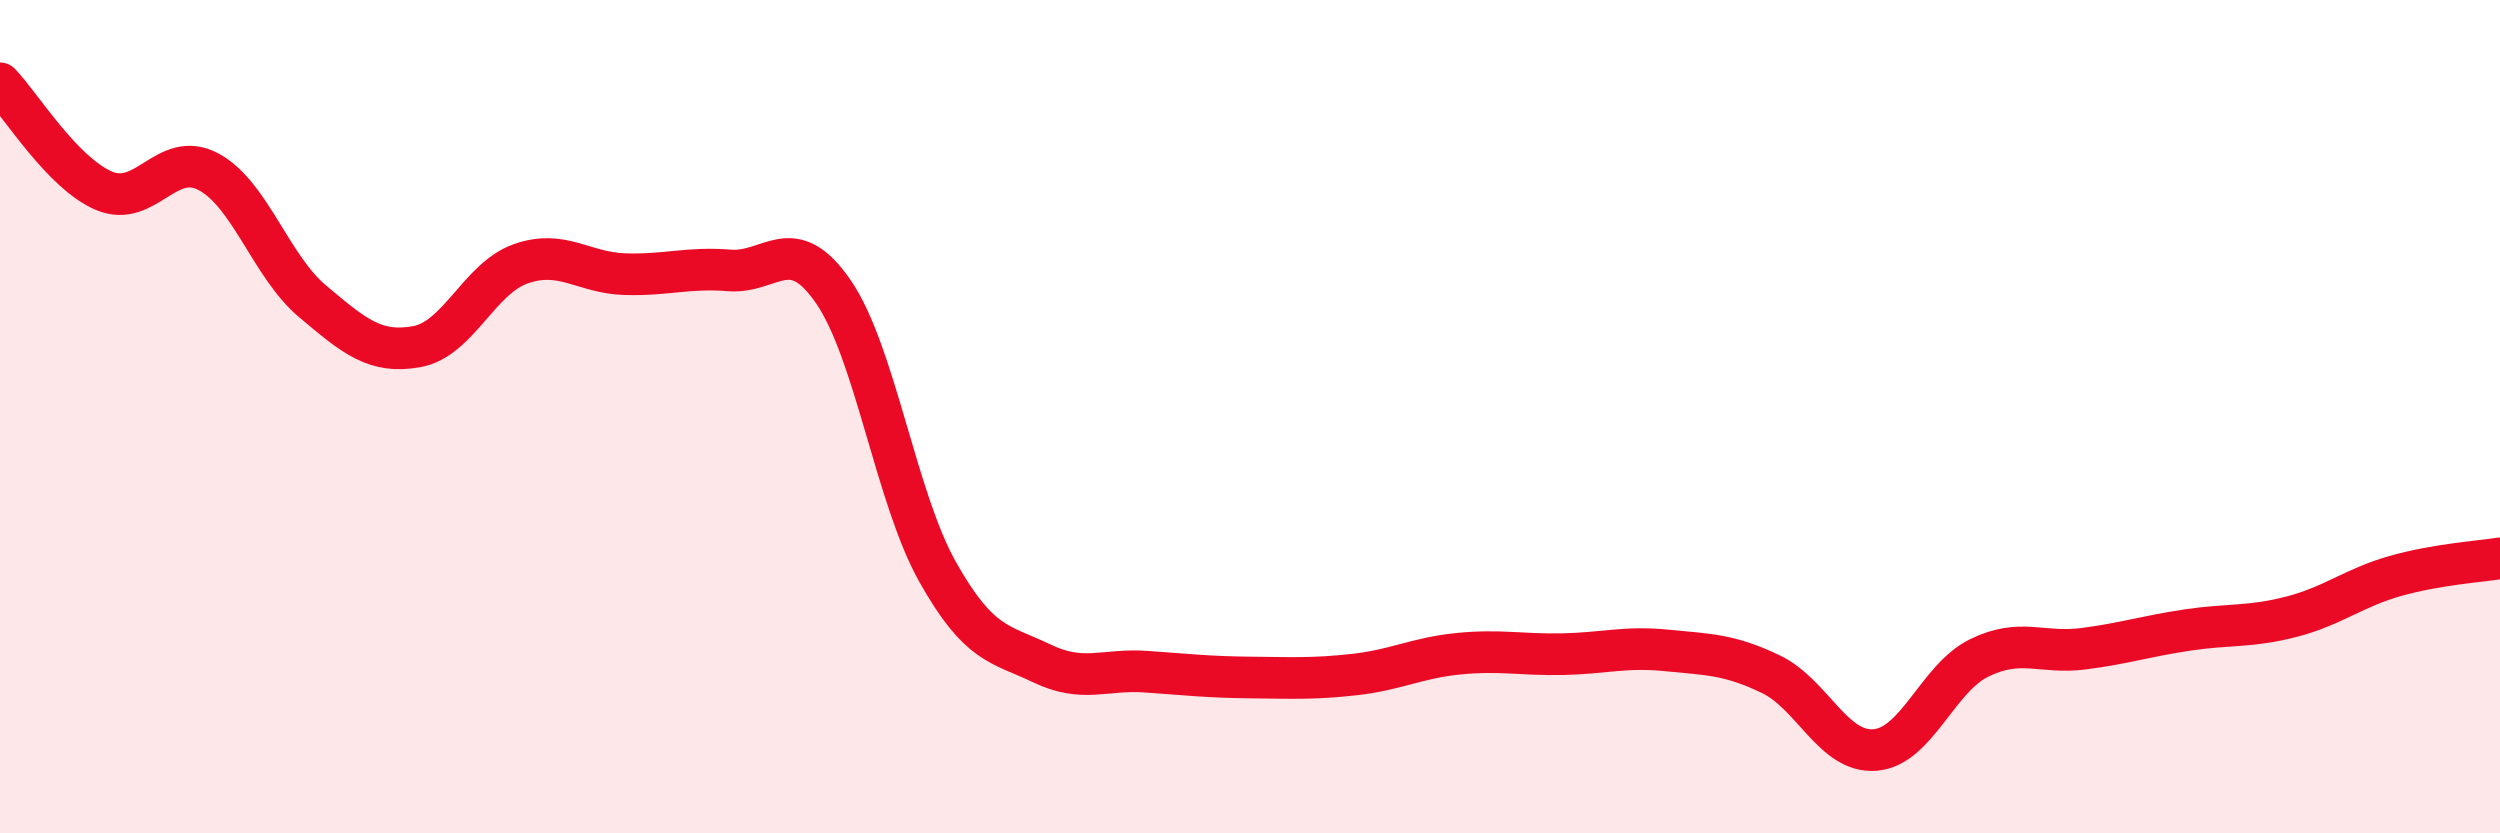
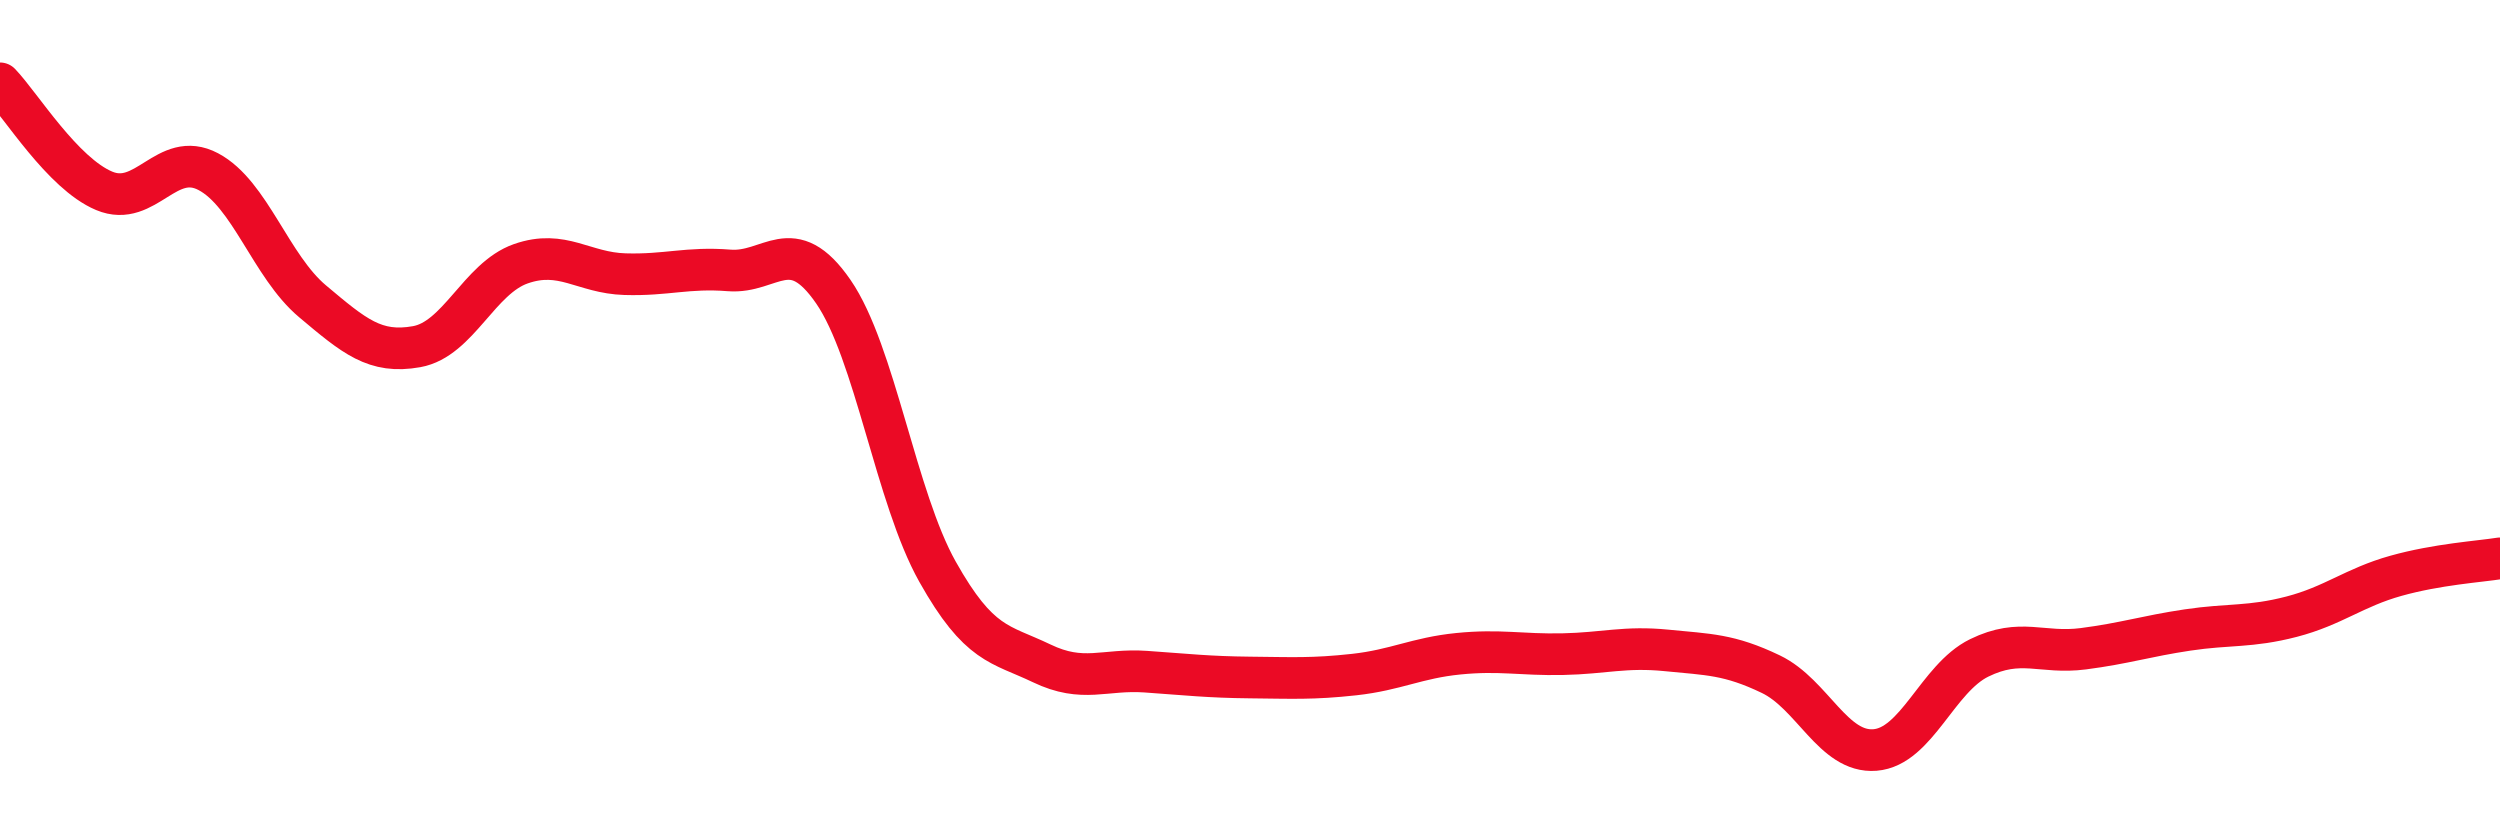
<svg xmlns="http://www.w3.org/2000/svg" width="60" height="20" viewBox="0 0 60 20">
-   <path d="M 0,2 C 0.5,2.52 1.5,4.16 2.5,4.58 C 3.5,5 4,3.59 5,4.12 C 6,4.65 6.5,6.39 7.5,7.23 C 8.5,8.07 9,8.5 10,8.32 C 11,8.14 11.5,6.68 12.5,6.33 C 13.5,5.98 14,6.55 15,6.58 C 16,6.61 16.5,6.41 17.5,6.49 C 18.5,6.57 19,5.55 20,7 C 21,8.45 21.5,11.94 22.5,13.72 C 23.5,15.5 24,15.44 25,15.92 C 26,16.4 26.5,16.05 27.5,16.12 C 28.5,16.19 29,16.25 30,16.26 C 31,16.27 31.5,16.3 32.5,16.19 C 33.5,16.08 34,15.79 35,15.69 C 36,15.59 36.5,15.72 37.5,15.7 C 38.5,15.68 39,15.51 40,15.61 C 41,15.71 41.5,15.7 42.5,16.18 C 43.5,16.66 44,18.08 45,18 C 46,17.92 46.5,16.28 47.5,15.79 C 48.5,15.3 49,15.7 50,15.57 C 51,15.44 51.5,15.27 52.5,15.12 C 53.5,14.97 54,15.06 55,14.8 C 56,14.54 56.5,14.1 57.5,13.82 C 58.5,13.54 59.5,13.48 60,13.4L60 20L0 20Z" fill="#EB0A25" opacity="0.1" stroke-linecap="round" stroke-linejoin="round" />
  <path d="M 0,2 C 0.5,2.52 1.5,4.16 2.5,4.58 C 3.5,5 4,3.59 5,4.12 C 6,4.65 6.5,6.39 7.5,7.23 C 8.5,8.07 9,8.5 10,8.32 C 11,8.14 11.5,6.68 12.5,6.33 C 13.5,5.98 14,6.55 15,6.58 C 16,6.61 16.5,6.41 17.5,6.49 C 18.5,6.57 19,5.55 20,7 C 21,8.45 21.5,11.94 22.5,13.72 C 23.5,15.5 24,15.44 25,15.92 C 26,16.4 26.5,16.05 27.5,16.12 C 28.5,16.19 29,16.25 30,16.26 C 31,16.27 31.5,16.3 32.5,16.19 C 33.5,16.08 34,15.79 35,15.69 C 36,15.59 36.5,15.72 37.5,15.7 C 38.5,15.68 39,15.51 40,15.61 C 41,15.71 41.5,15.7 42.5,16.18 C 43.5,16.66 44,18.08 45,18 C 46,17.92 46.5,16.28 47.5,15.79 C 48.5,15.3 49,15.7 50,15.57 C 51,15.44 51.5,15.27 52.5,15.12 C 53.5,14.97 54,15.06 55,14.8 C 56,14.54 56.5,14.1 57.5,13.82 C 58.5,13.54 59.5,13.48 60,13.4" stroke="#EB0A25" stroke-width="1" fill="none" stroke-linecap="round" stroke-linejoin="round" />
</svg>